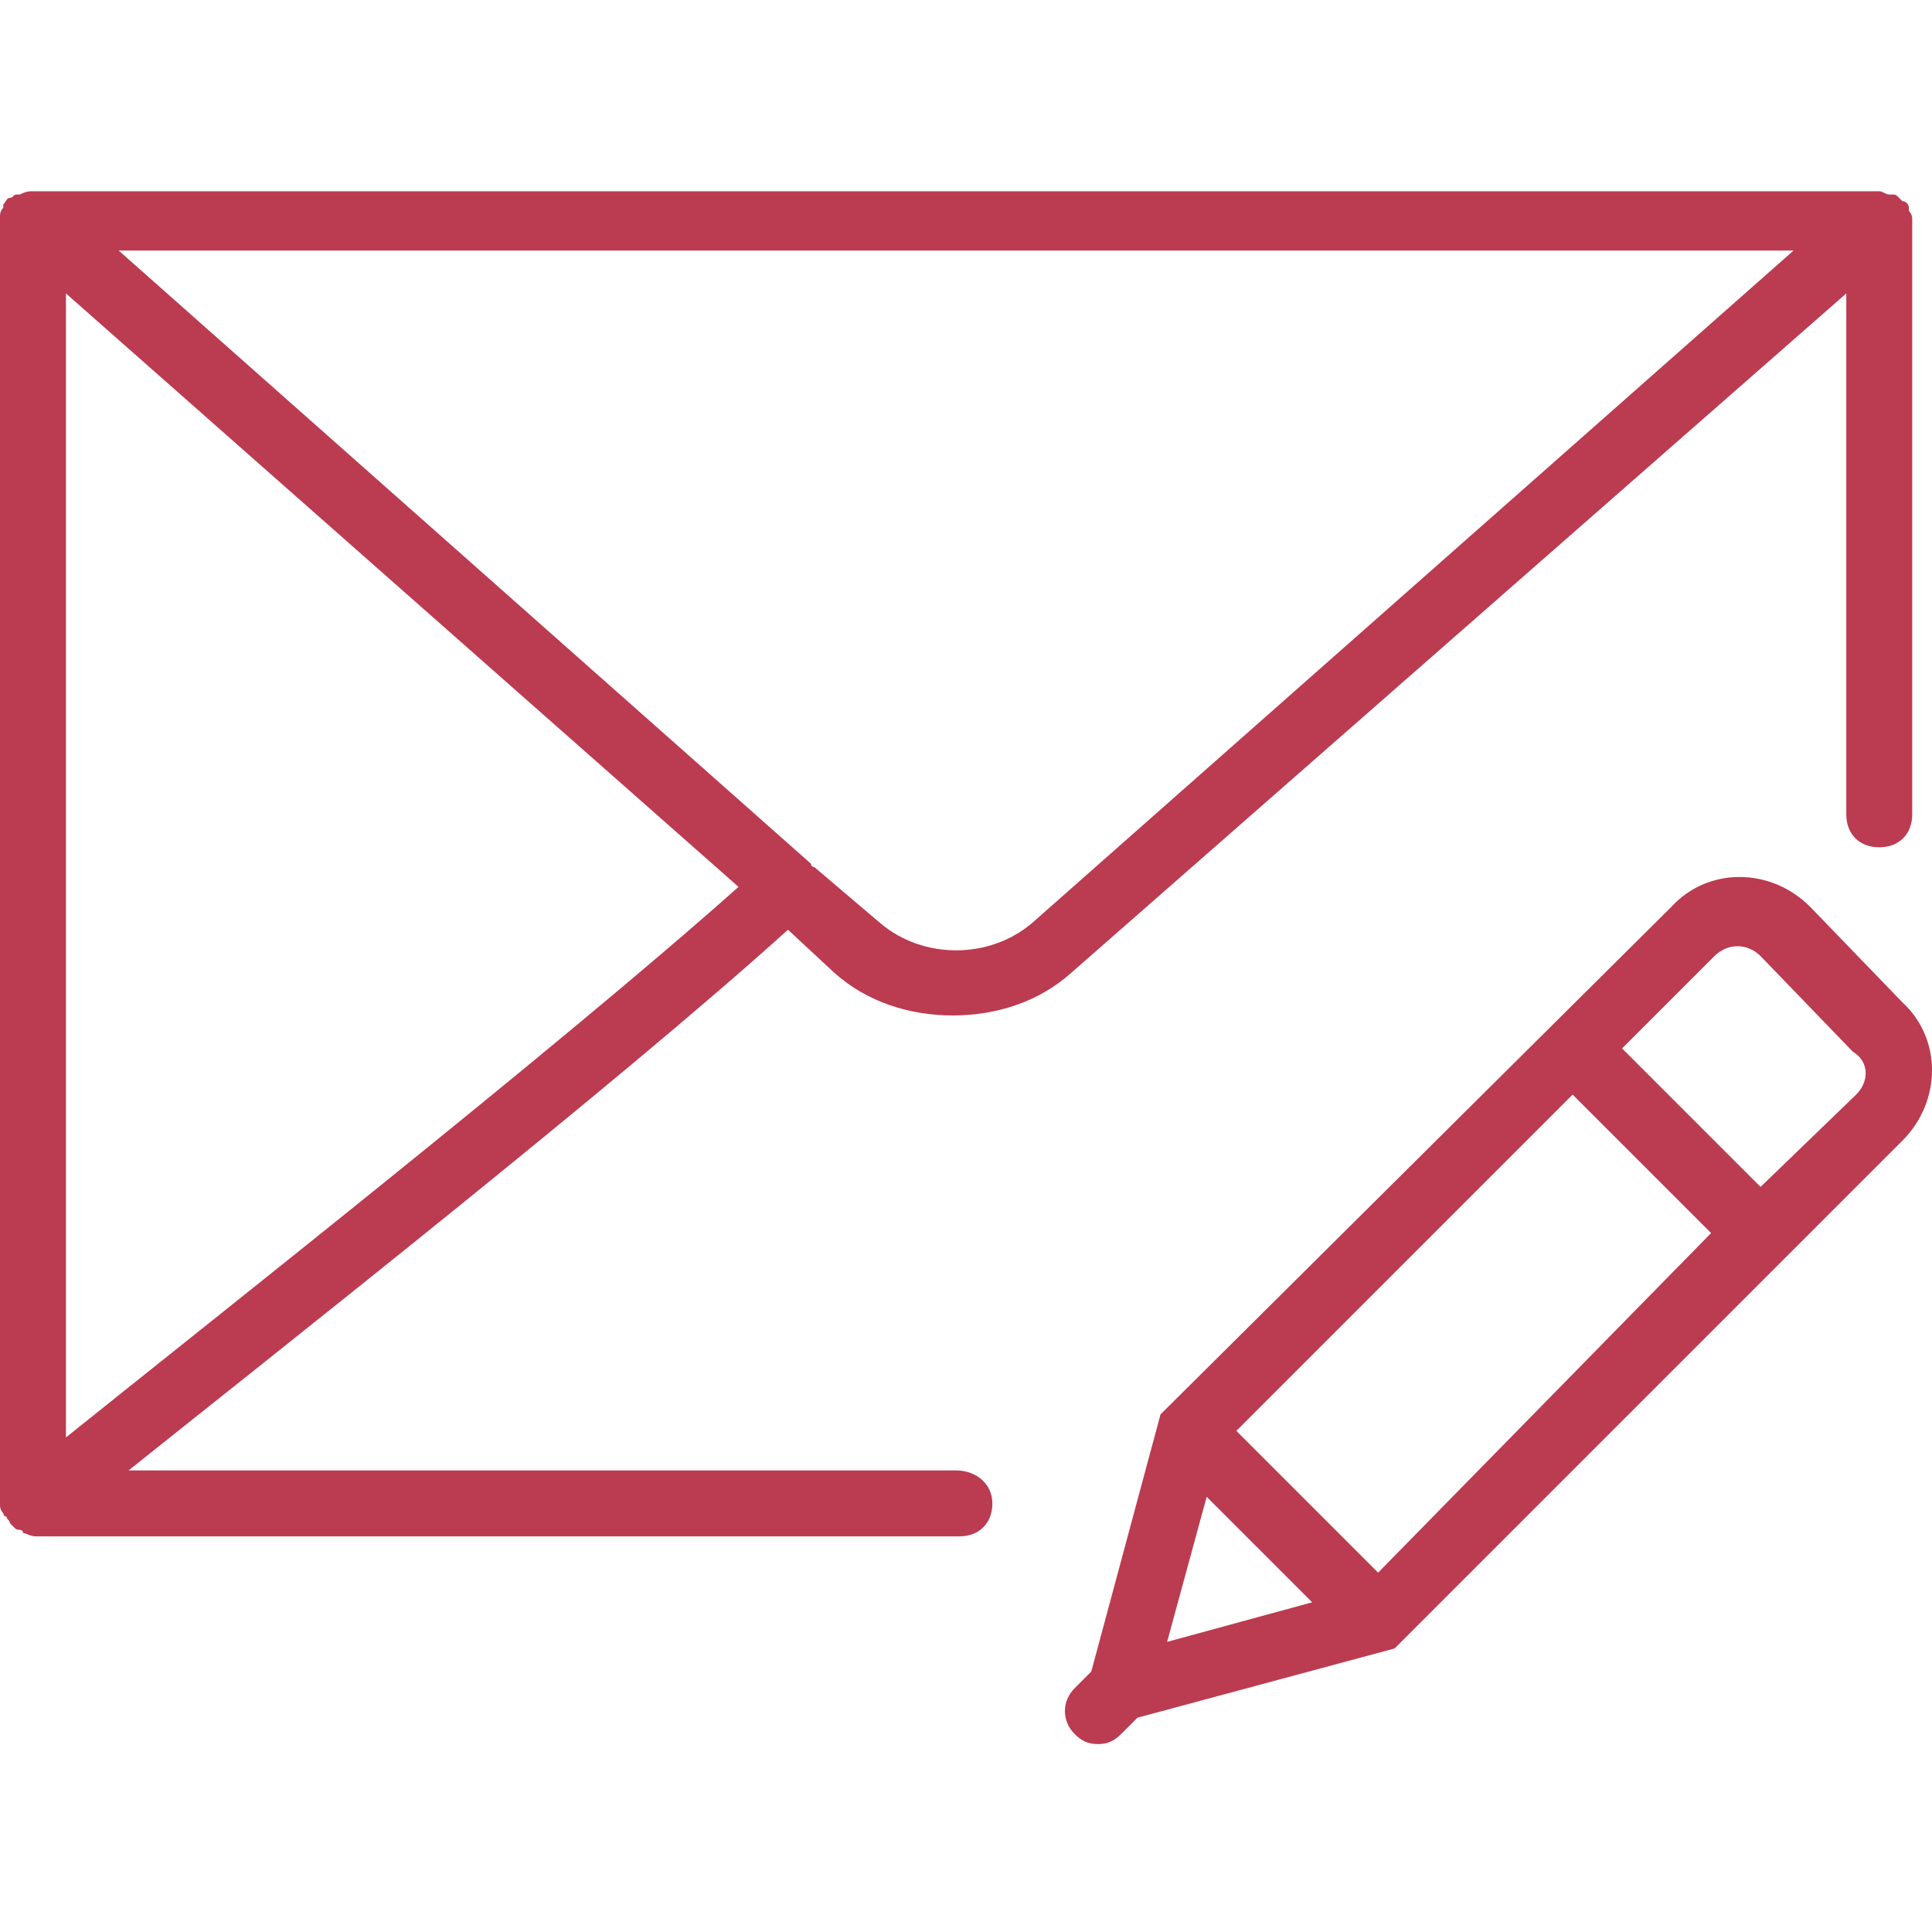
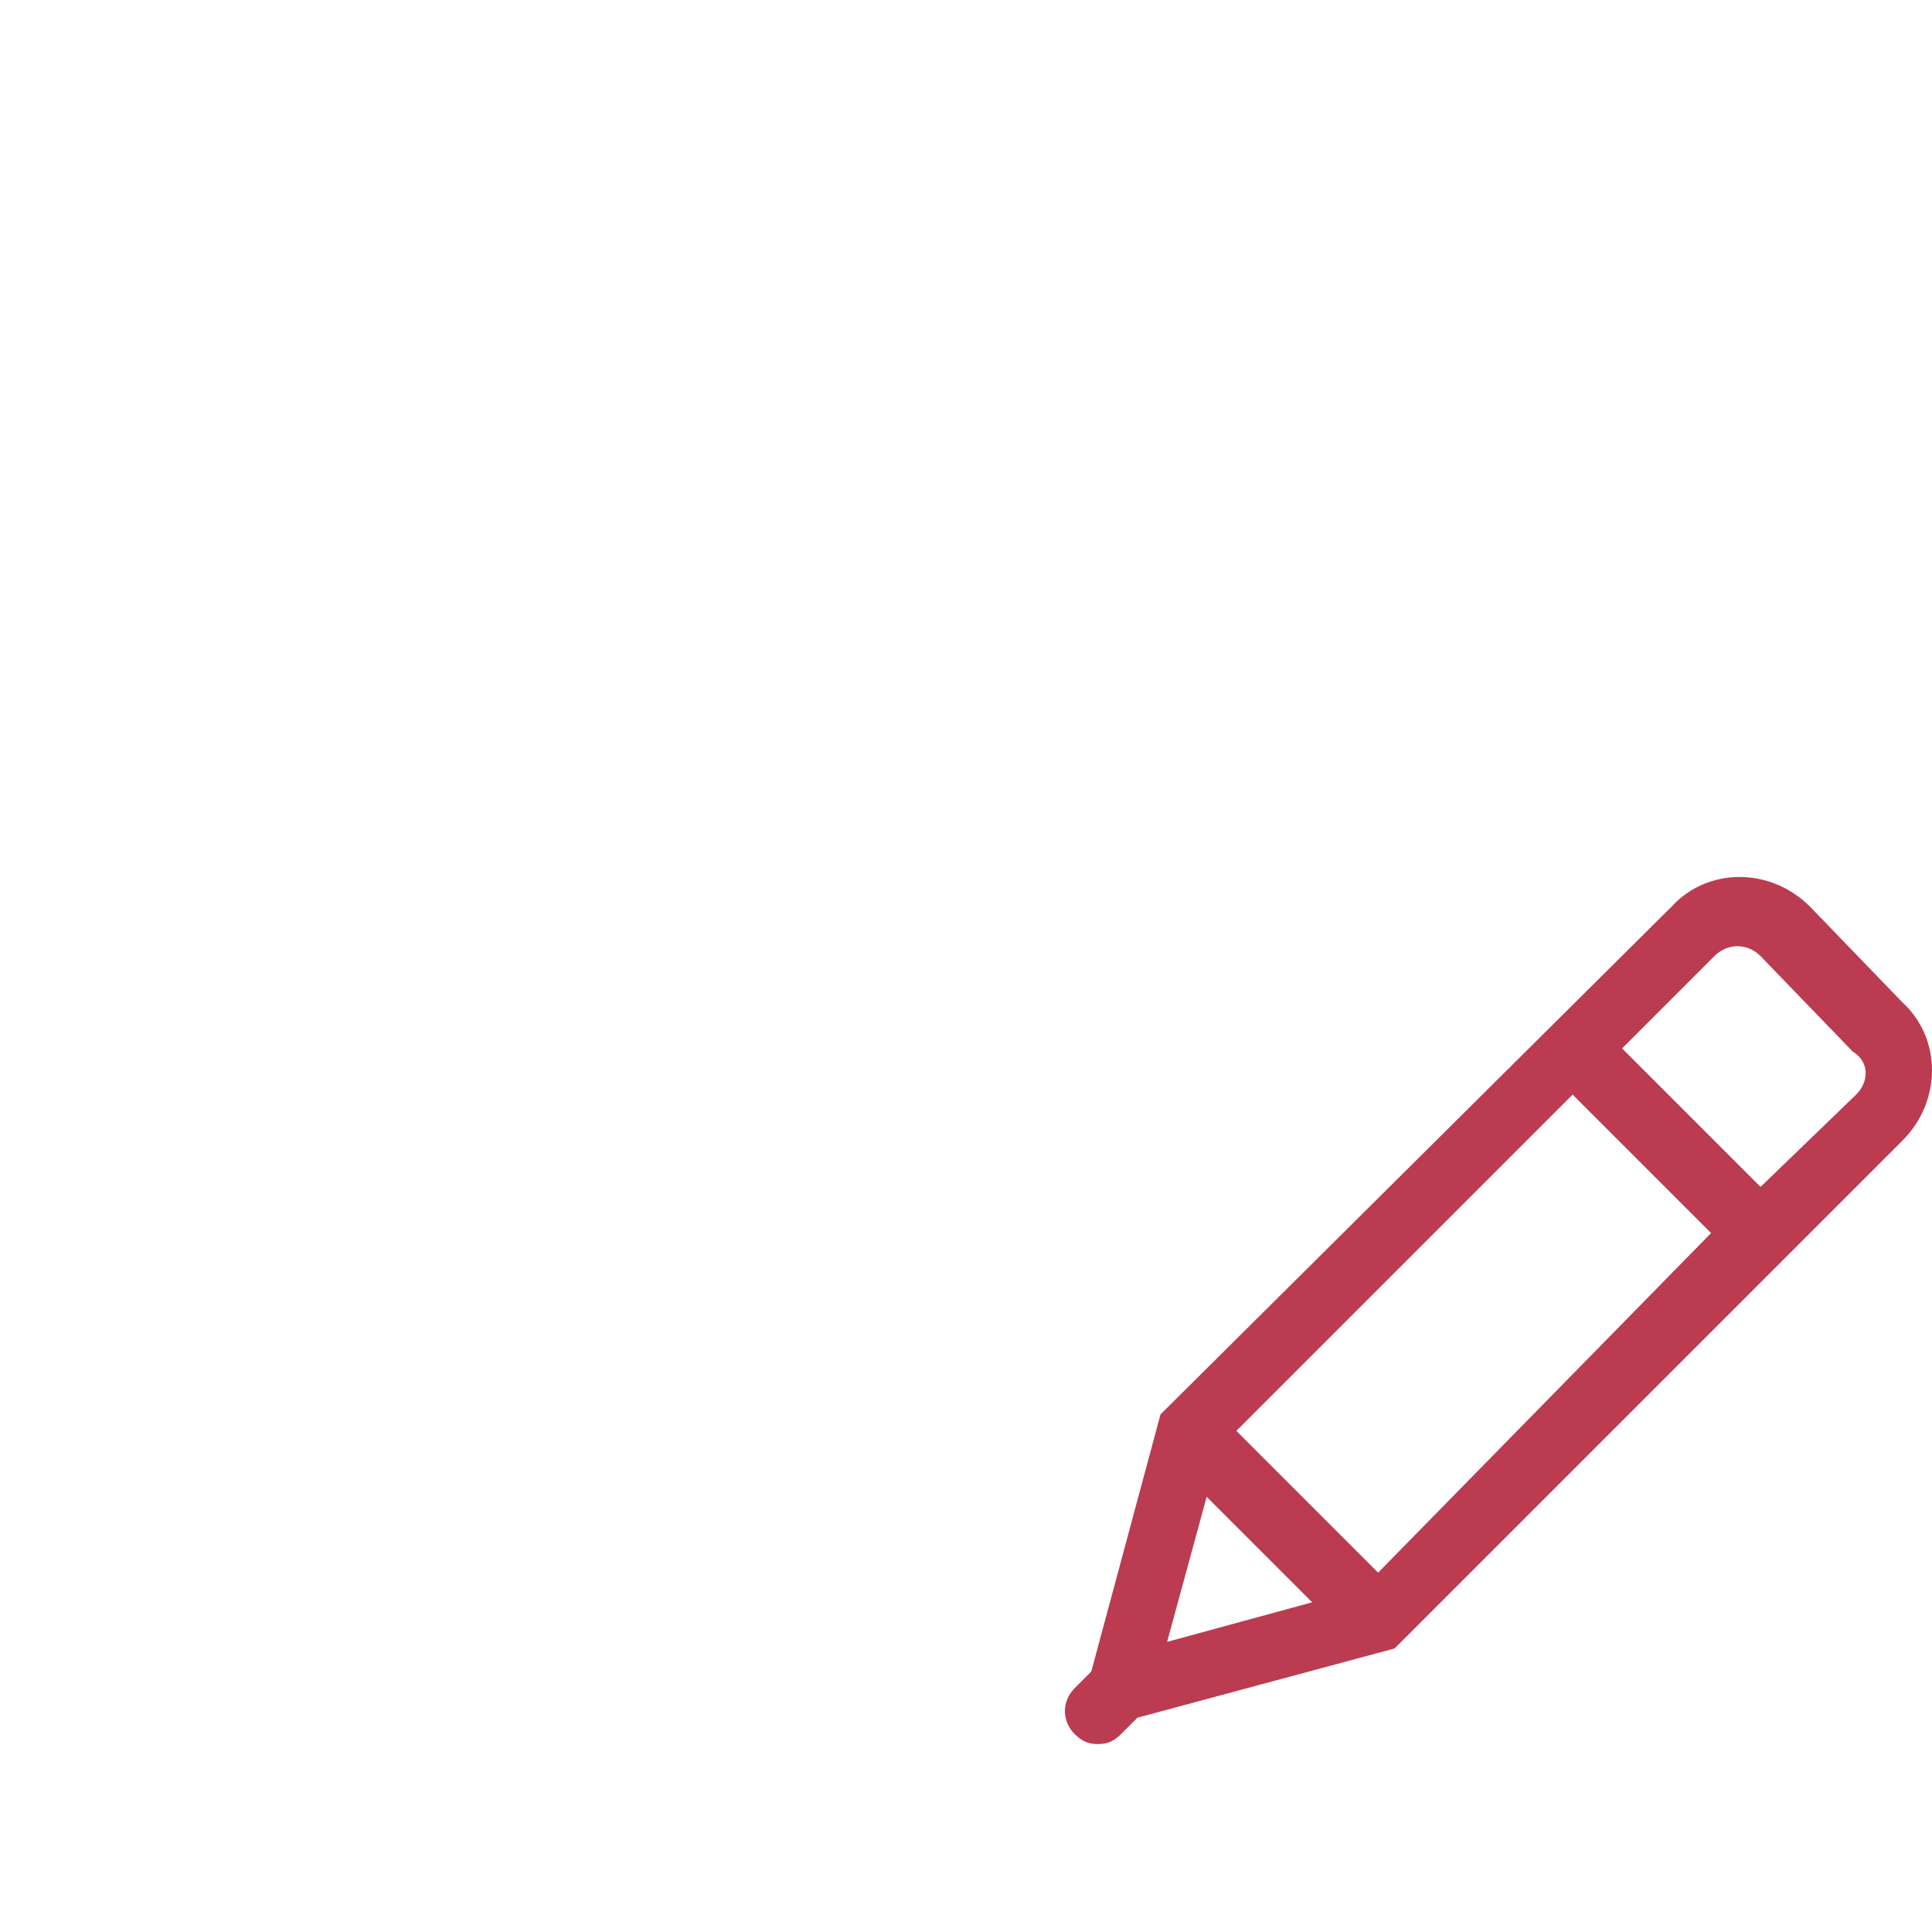
<svg xmlns="http://www.w3.org/2000/svg" version="1.1" id="Capa_1" x="0px" y="0px" width="58.6px" height="58.6px" viewBox="0 0 58.6 58.6" style="enable-background:new 0 0 58.6 58.6;" xml:space="preserve">
  <style type="text/css">
	.st0{fill:#BB3B51;}
</style>
  <g>
    <path class="st0" d="M57.7,30.4l-2.8-2.9c-1.2-1.2-3.1-1.2-4.2,0L35.2,42.9l-2.1,7.8l-0.5,0.5c-0.4,0.4-0.4,1,0,1.4l0,0l0,0   c0.2,0.2,0.4,0.3,0.7,0.3c0.3,0,0.5-0.1,0.7-0.3l0.5-0.5l7.8-2.1l15.4-15.4C58.9,33.4,58.9,31.5,57.7,30.4z M37.5,43.4l10.2-10.2   l4.2,4.2L41.8,47.7L37.5,43.4z M36.6,45.4l3.2,3.2l-4.4,1.2L36.6,45.4z M56.3,33.2L53.4,36l-4.2-4.2l2.8-2.8c0.4-0.4,1-0.4,1.4,0   l2.8,2.9C56.7,32.2,56.7,32.8,56.3,33.2z" />
-     <path class="st0" d="M29,44.6H3.9C8.4,41,18.7,32.9,23.9,28.2l1.4,1.3c1,0.9,2.3,1.3,3.6,1.3c1.3,0,2.6-0.4,3.6-1.3L56,8.9v15.8   c0,0.6,0.4,1,1,1s1-0.4,1-1v-18c0,0,0,0,0,0c0-0.1,0-0.2-0.1-0.3c0,0,0,0,0,0c0,0,0,0,0-0.1c0-0.1-0.1-0.2-0.2-0.2   c0,0-0.1-0.1-0.1-0.1c-0.1-0.1-0.1-0.1-0.2-0.1c0,0-0.1,0-0.1,0c-0.1,0-0.2-0.1-0.3-0.1H1c-0.1,0-0.2,0-0.4,0.1c0,0-0.1,0-0.1,0   c-0.1,0-0.1,0.1-0.2,0.1c0,0-0.1,0-0.1,0.1C0.2,6,0.2,6.1,0.1,6.2c0,0,0,0,0,0.1c0,0,0,0,0,0C0,6.4,0,6.5,0,6.6c0,0,0,0,0,0v39   c0,0,0,0,0,0c0,0.1,0,0.2,0.1,0.3c0,0,0,0,0,0c0,0,0,0.1,0.1,0.1c0,0.1,0.1,0.1,0.1,0.2c0,0,0.1,0.1,0.1,0.1   c0.1,0.1,0.1,0.1,0.2,0.1c0,0,0.1,0,0.1,0.1c0.1,0,0.2,0.1,0.4,0.1h28c0.6,0,1-0.4,1-1S29.6,44.6,29,44.6z M2,43.6V8.9l20.4,18   C16.9,31.8,6.1,40.3,2,43.6z M54.4,7.6L31.3,28c-1.3,1.1-3.3,1.1-4.6,0l-2-1.7c0,0,0,0,0,0c0,0-0.1,0-0.1-0.1L3.6,7.6H54.4z" />
  </g>
</svg>